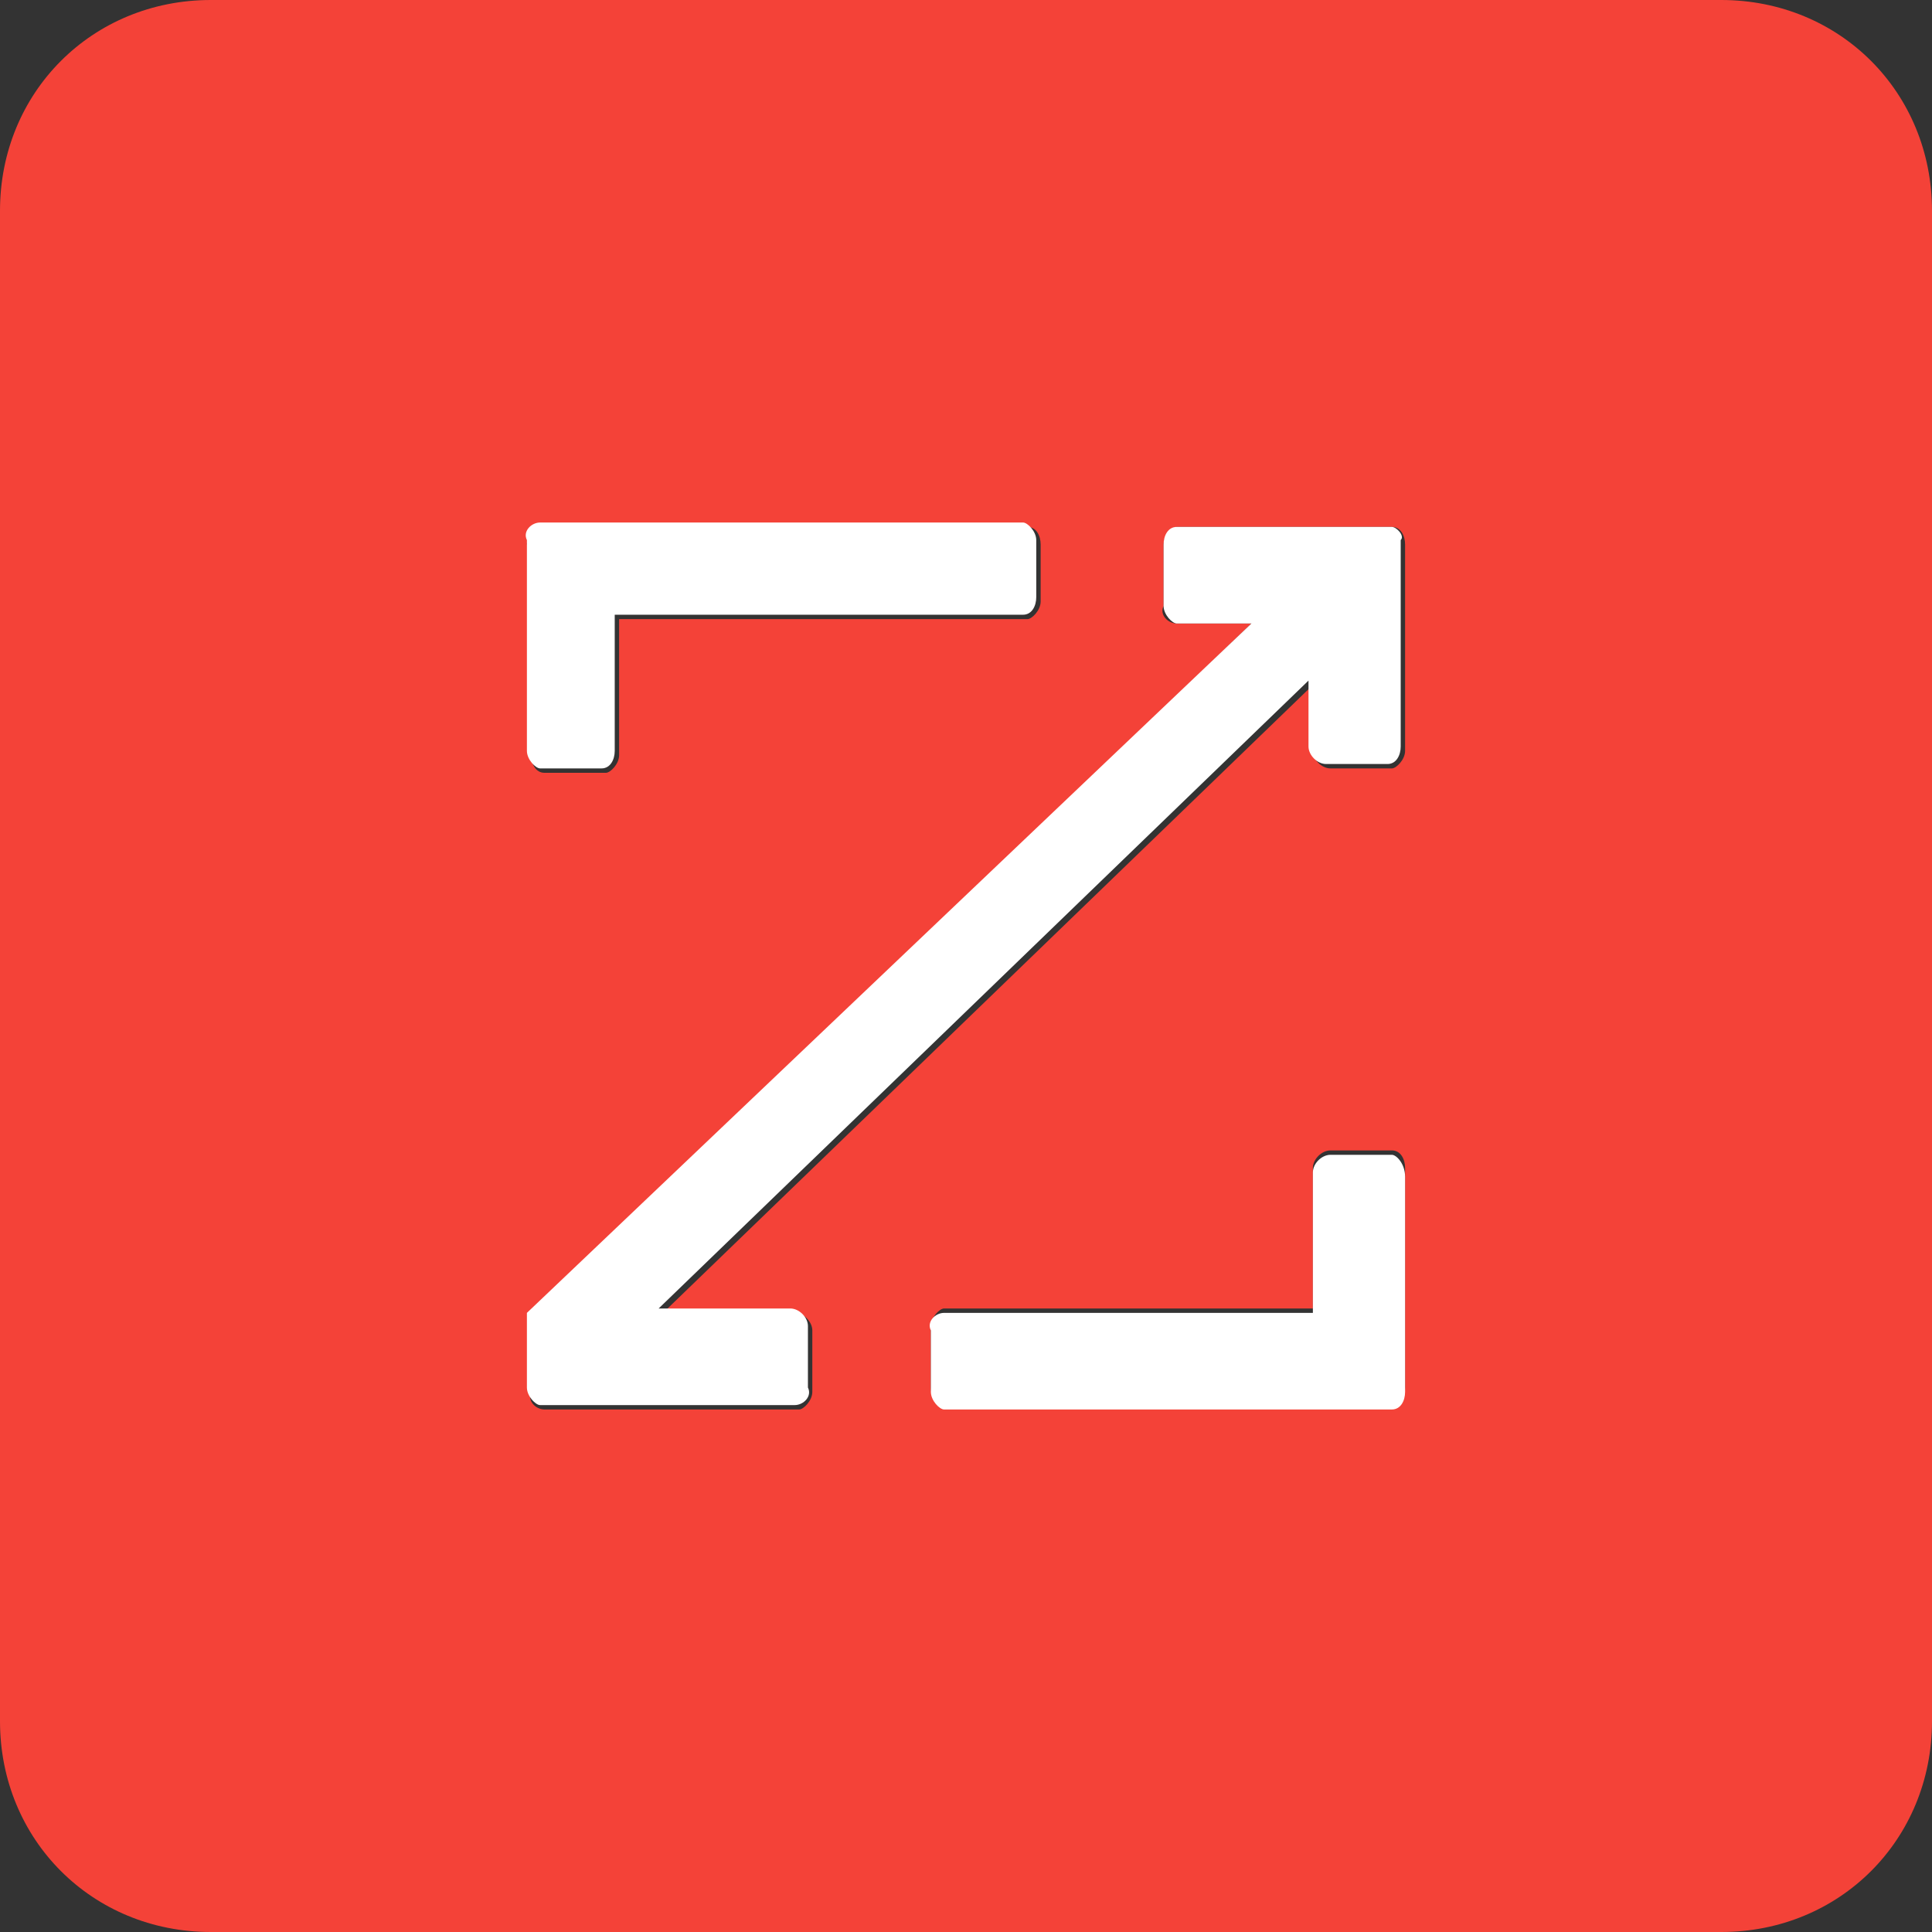
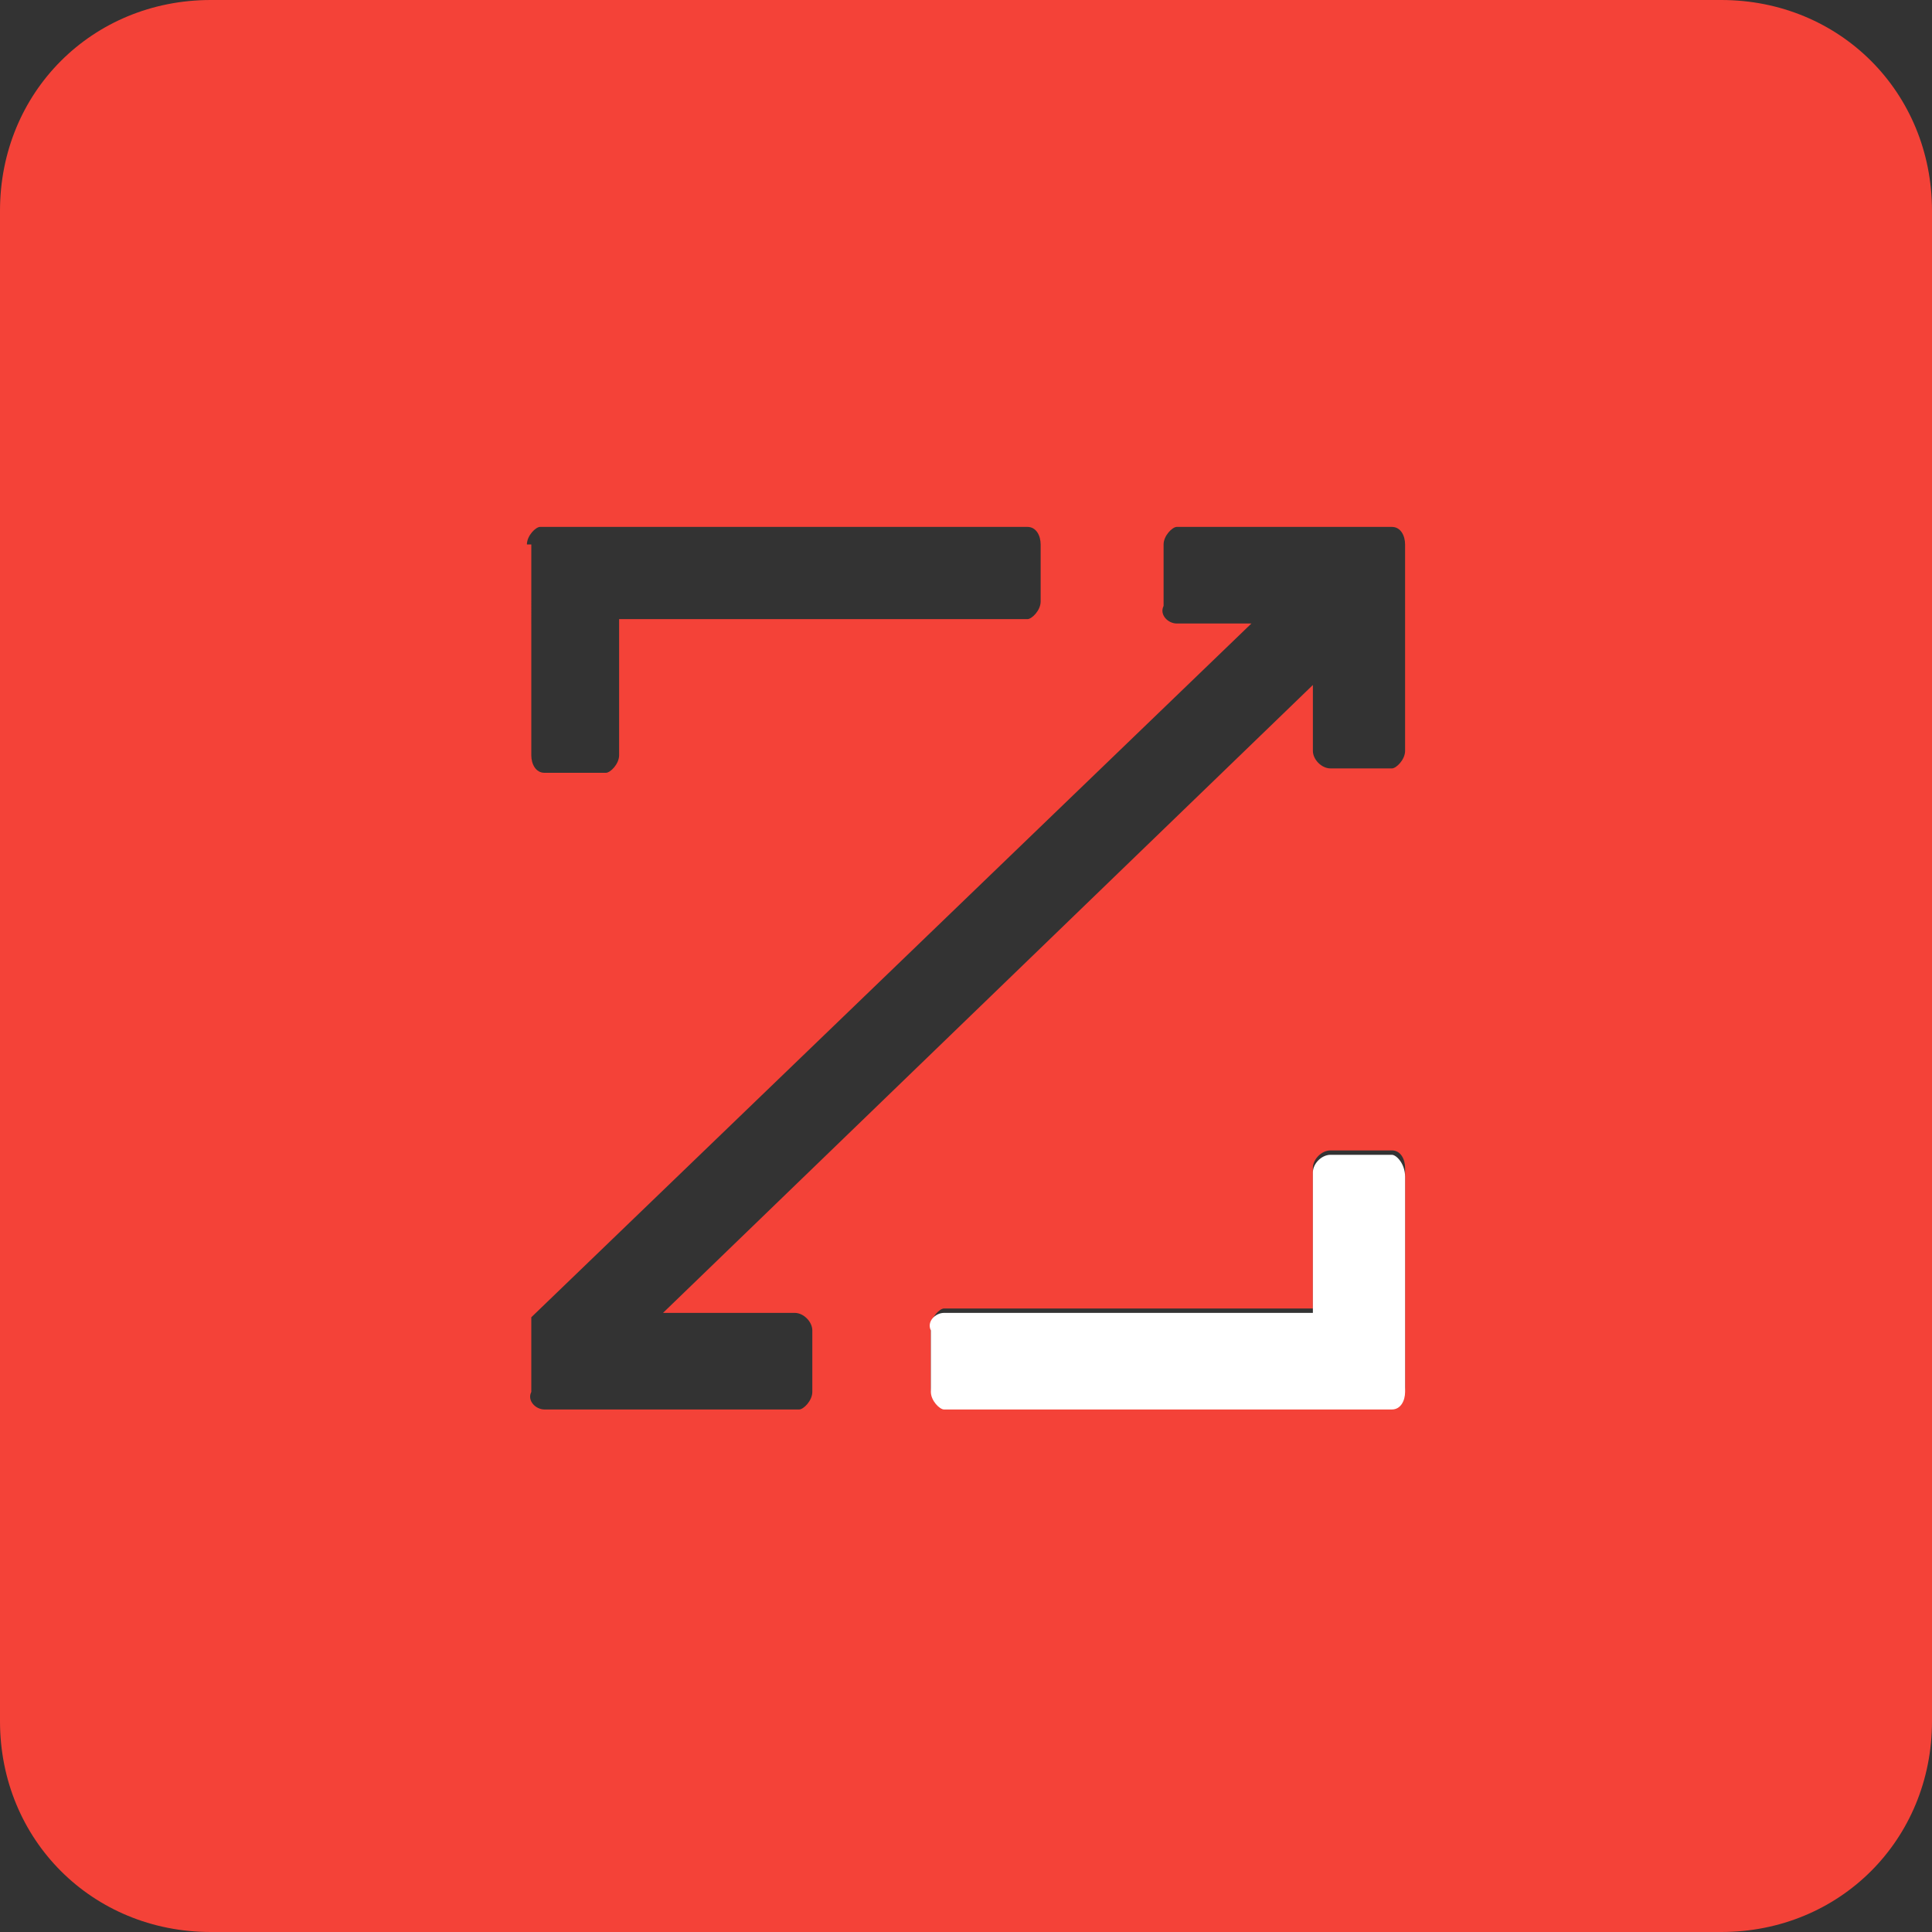
<svg xmlns="http://www.w3.org/2000/svg" version="1.1" id="Layer_1" x="0px" y="0px" viewBox="0 0 44 44" style="enable-background:new 0 0 44 44;" xml:space="preserve">
  <rect x="0" y="0" width="44" height="44" fill="#333333" stroke="none" />
  <style type="text/css">
  .st0{fill:#F44238;}
	.st1{fill:#FFFFFF;}
 </style>
  <g>
    <path class="st0" d="M39.2,0H4.8C2.1,0,0,2.1,0,4.8v34.4C0,41.9,2.1,44,4.8,44h34.4c2.7,0,4.8-2.1,4.8-4.8V4.8   C44,2.1,41.9,0,39.2,0z M12,12.4C12,12.4,12,12.4,12,12.4c0-0.2,0.2-0.4,0.3-0.4h11.1c0.2,0,0.3,0.2,0.3,0.4v1.3   c0,0.2-0.2,0.4-0.3,0.4h-9.3v3.1c0,0.2-0.2,0.4-0.3,0.4h-1.4c-0.2,0-0.3-0.2-0.3-0.4V12.4z M32,31.6c0,0.2-0.2,0.4-0.3,0.4H21.5   c-0.2,0-0.3-0.2-0.3-0.4v-1.4c0,0,0,0,0,0c0-0.2,0.2-0.4,0.3-0.4h8.4v-3.2c0,0,0,0,0,0c0-0.2,0.2-0.4,0.4-0.4h1.4   c0.2,0,0.3,0.2,0.3,0.4V31.6z M32,17.1c0,0.2-0.2,0.4-0.3,0.4c0,0,0,0,0,0h-1.4c-0.2,0-0.4-0.2-0.4-0.4v-1.5L15.1,29.9h3   c0.2,0,0.4,0.2,0.4,0.4v1.4c0,0.2-0.2,0.4-0.3,0.4c0,0,0,0,0,0h-5.8c-0.2,0-0.4-0.2-0.3-0.4c0,0,0,0,0,0v-1.7l16.4-15.8h-1.7   c-0.2,0-0.4-0.2-0.3-0.4c0,0,0,0,0,0v-1.4c0-0.2,0.2-0.4,0.3-0.4h4.9c0.2,0,0.3,0.2,0.3,0.4V17.1z">
  </path>
-     <path class="st1" d="M31.7,26.3h-1.4c-0.2,0-0.4,0.2-0.4,0.4c0,0,0,0,0,0v3.2h0h0h-8.4c-0.2,0-0.4,0.2-0.3,0.4c0,0,0,0,0,0v1.4   c0,0.2,0.2,0.4,0.3,0.4h10.2c0.2,0,0.3-0.2,0.3-0.4v-4.9C32,26.5,31.8,26.3,31.7,26.3z">
-   </path>
-     <path class="st1" d="M12.3,17.5h1.4c0.2,0,0.3-0.2,0.3-0.4V14h9.3c0.2,0,0.3-0.2,0.3-0.4v-1.3c0-0.2-0.2-0.4-0.3-0.4H12.3   c-0.2,0-0.4,0.2-0.3,0.4c0,0,0,0,0,0v4.8C12,17.3,12.2,17.5,12.3,17.5z">
-   </path>
-     <path class="st1" d="M31.7,12h-4.9c-0.2,0-0.3,0.2-0.3,0.4v1.4c0,0,0,0,0,0c0,0.2,0.2,0.4,0.3,0.4h1.7L12,29.9v1.7c0,0,0,0,0,0   c0,0.2,0.2,0.4,0.3,0.4h5.8c0,0,0,0,0,0c0.2,0,0.4-0.2,0.3-0.4v-1.4c0-0.2-0.2-0.4-0.4-0.4h-3l14.8-14.3v1.5c0,0.2,0.2,0.4,0.4,0.4   h1.4c0,0,0,0,0,0c0.2,0,0.3-0.2,0.3-0.4v-4.7C32,12.2,31.8,12,31.7,12z">
+     <path class="st1" d="M31.7,26.3h-1.4c-0.2,0-0.4,0.2-0.4,0.4c0,0,0,0,0,0v3.2h0h0h-8.4c-0.2,0-0.4,0.2-0.3,0.4v1.4   c0,0.2,0.2,0.4,0.3,0.4h10.2c0.2,0,0.3-0.2,0.3-0.4v-4.9C32,26.5,31.8,26.3,31.7,26.3z">
  </path>
  </g>
</svg>